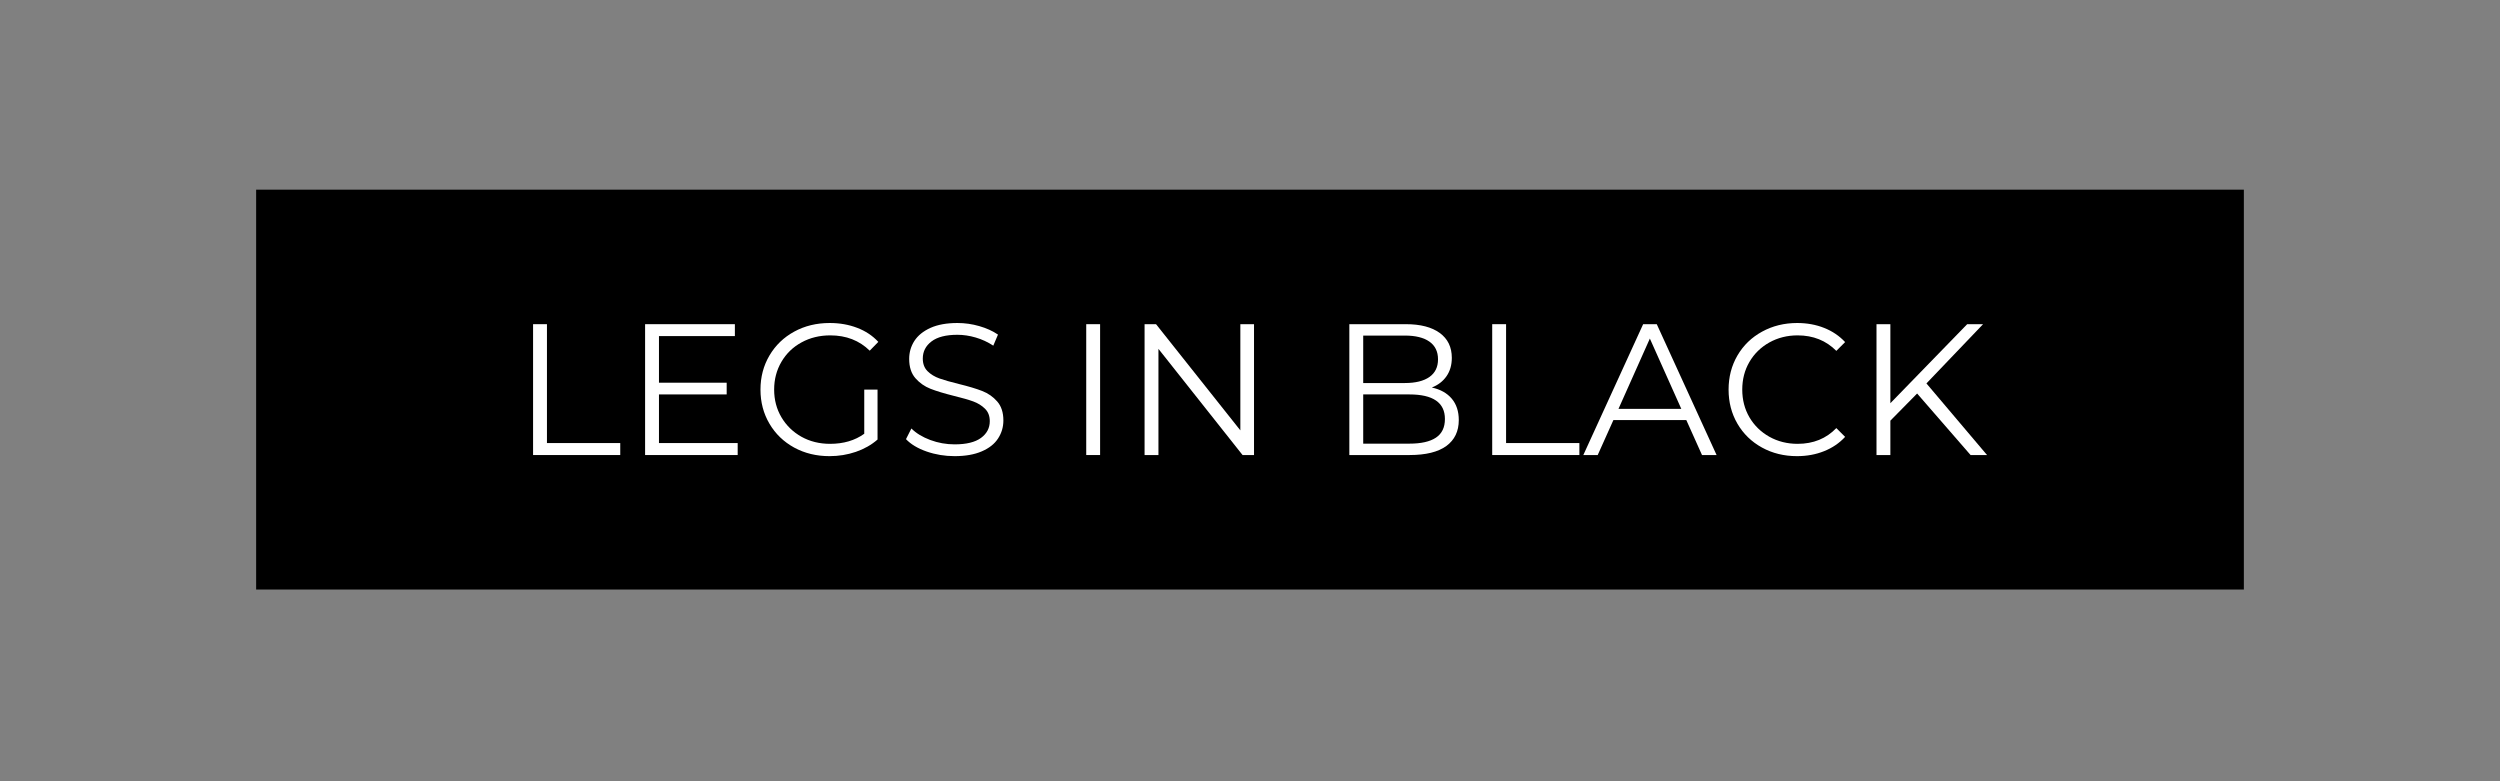
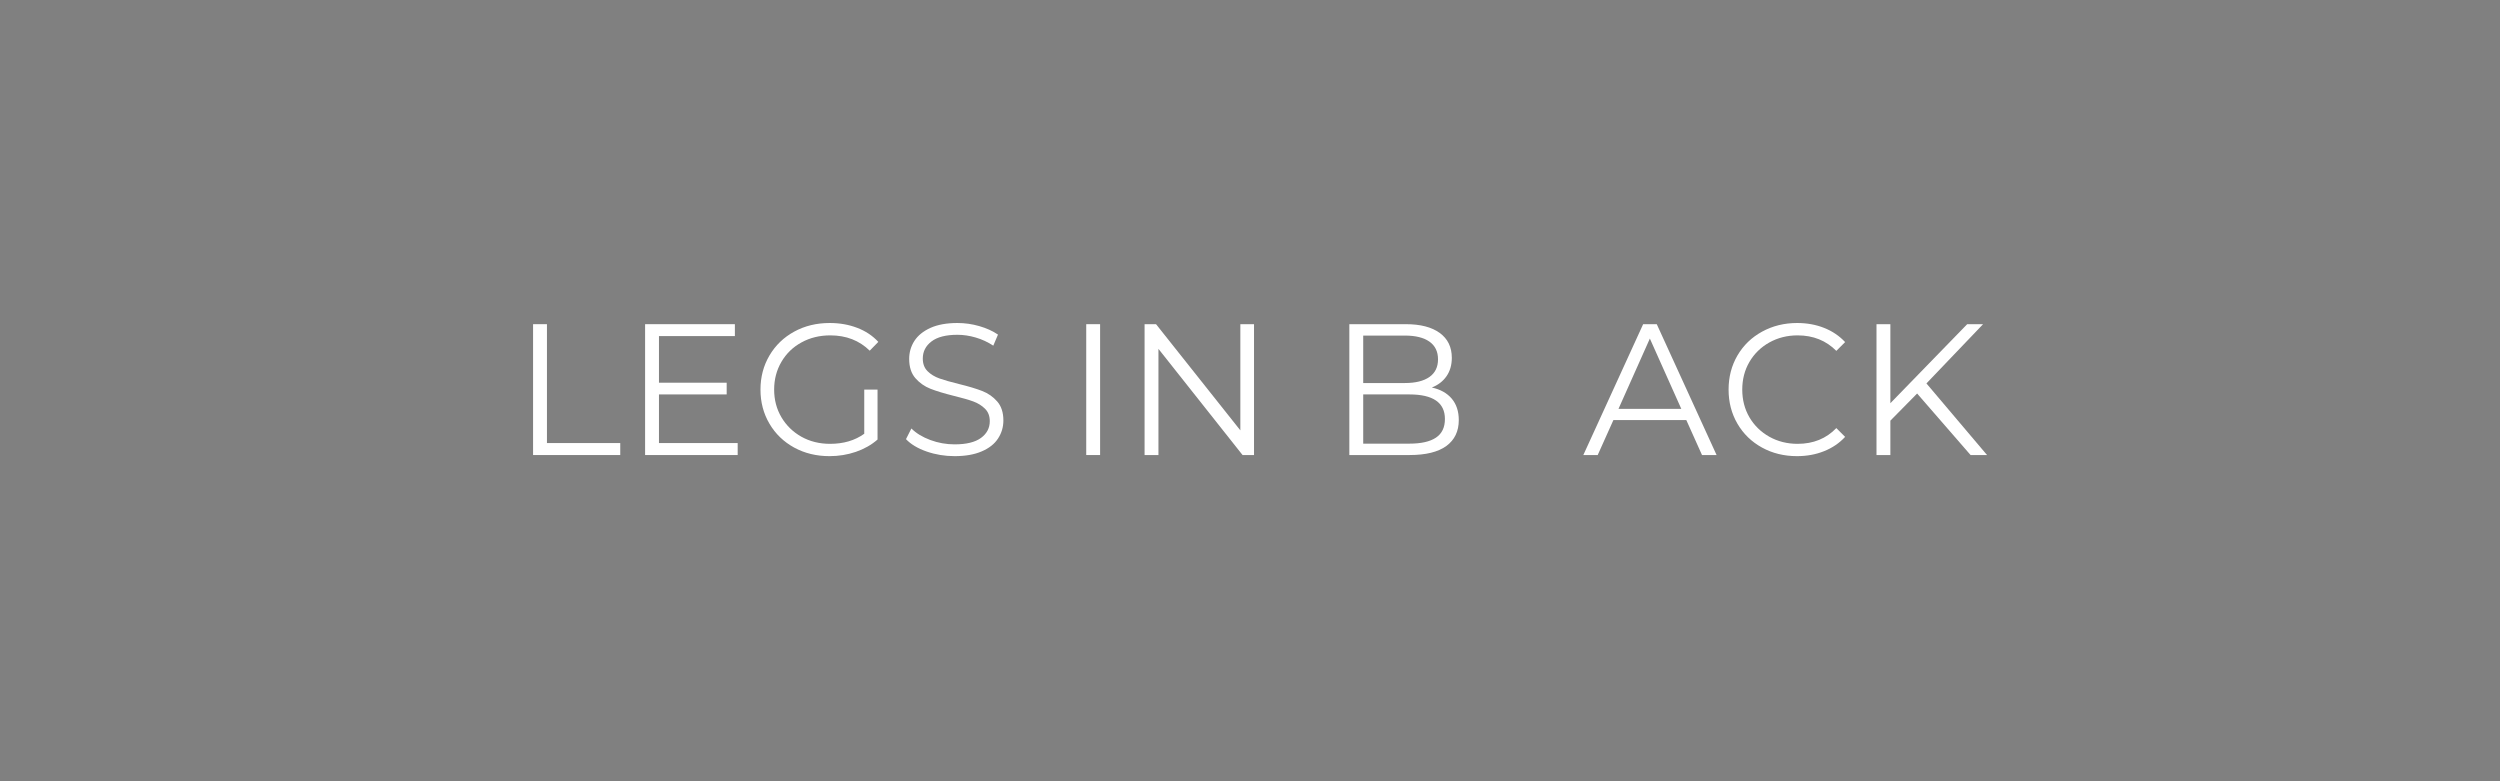
<svg xmlns="http://www.w3.org/2000/svg" width="800" zoomAndPan="magnify" viewBox="0 0 600 187.5" height="250" preserveAspectRatio="xMidYMid meet" version="1.0">
  <rect x="0" y="0" width="600" height="187.5" fill="#808080" stroke="none" />
  <defs>
    <g />
    <clipPath id="286946c1a7">
-       <path d="M 61.473 45.516 L 538.527 45.516 L 538.527 141.484 L 61.473 141.484 Z M 61.473 45.516 " clip-rule="nonzero" />
-     </clipPath>
+       </clipPath>
    <clipPath id="0a4f1869d8">
      <path d="M 0.473 0.516 L 477.527 0.516 L 477.527 96.484 L 0.473 96.484 Z M 0.473 0.516 " clip-rule="nonzero" />
    </clipPath>
    <clipPath id="d0699438f8">
      <rect x="0" width="478" y="0" height="97" />
    </clipPath>
  </defs>
  <g clip-path="url(#286946c1a7)">
    <g transform="matrix(1, 0, 0, 1, 61, 45)">
      <g clip-path="url(#d0699438f8)">
        <g clip-path="url(#0a4f1869d8)">
          <path fill="#000000" d="M 0.473 0.516 L 477.699 0.516 L 477.699 96.484 L 0.473 96.484 Z M 0.473 0.516 " fill-opacity="1" fill-rule="nonzero" />
        </g>
      </g>
    </g>
  </g>
  <g fill="#ffffff" fill-opacity="1">
    <g transform="translate(122.83, 109.209)">
      <g>
        <path d="M 5.109 -31.406 L 8.438 -31.406 L 8.438 -2.875 L 26.031 -2.875 L 26.031 0 L 5.109 0 Z M 5.109 -31.406 " />
      </g>
    </g>
  </g>
  <g fill="#ffffff" fill-opacity="1">
    <g transform="translate(149.714, 109.209)">
      <g>
        <path d="M 27.328 -2.875 L 27.328 0 L 5.109 0 L 5.109 -31.406 L 26.656 -31.406 L 26.656 -28.547 L 8.438 -28.547 L 8.438 -17.359 L 24.688 -17.359 L 24.688 -14.547 L 8.438 -14.547 L 8.438 -2.875 Z M 27.328 -2.875 " />
      </g>
    </g>
  </g>
  <g fill="#ffffff" fill-opacity="1">
    <g transform="translate(180.187, 109.209)">
      <g>
        <path d="M 27.234 -15.703 L 30.422 -15.703 L 30.422 -3.719 C 28.953 -2.438 27.219 -1.453 25.219 -0.766 C 23.219 -0.078 21.109 0.266 18.891 0.266 C 15.754 0.266 12.926 -0.422 10.406 -1.797 C 7.895 -3.172 5.922 -5.078 4.484 -7.516 C 3.047 -9.953 2.328 -12.68 2.328 -15.703 C 2.328 -18.723 3.047 -21.453 4.484 -23.891 C 5.922 -26.328 7.895 -28.234 10.406 -29.609 C 12.926 -30.992 15.77 -31.688 18.938 -31.688 C 21.332 -31.688 23.531 -31.301 25.531 -30.531 C 27.539 -29.77 29.234 -28.645 30.609 -27.156 L 28.547 -25.047 C 26.055 -27.492 22.898 -28.719 19.078 -28.719 C 16.523 -28.719 14.223 -28.156 12.172 -27.031 C 10.129 -25.914 8.523 -24.363 7.359 -22.375 C 6.191 -20.383 5.609 -18.16 5.609 -15.703 C 5.609 -13.254 6.191 -11.039 7.359 -9.062 C 8.523 -7.094 10.125 -5.535 12.156 -4.391 C 14.195 -3.254 16.488 -2.688 19.031 -2.688 C 22.258 -2.688 24.992 -3.492 27.234 -5.109 Z M 27.234 -15.703 " />
      </g>
    </g>
  </g>
  <g fill="#ffffff" fill-opacity="1">
    <g transform="translate(215.328, 109.209)">
      <g>
        <path d="M 13.781 0.266 C 11.445 0.266 9.207 -0.102 7.062 -0.844 C 4.926 -1.594 3.273 -2.582 2.109 -3.812 L 3.406 -6.375 C 4.539 -5.238 6.051 -4.316 7.938 -3.609 C 9.82 -2.91 11.77 -2.562 13.781 -2.562 C 16.594 -2.562 18.703 -3.078 20.109 -4.109 C 21.516 -5.141 22.219 -6.477 22.219 -8.125 C 22.219 -9.375 21.832 -10.375 21.062 -11.125 C 20.301 -11.875 19.367 -12.453 18.266 -12.859 C 17.16 -13.266 15.617 -13.707 13.641 -14.188 C 11.273 -14.781 9.391 -15.352 7.984 -15.906 C 6.578 -16.457 5.375 -17.301 4.375 -18.438 C 3.375 -19.582 2.875 -21.125 2.875 -23.062 C 2.875 -24.645 3.289 -26.086 4.125 -27.391 C 4.969 -28.691 6.254 -29.734 7.984 -30.516 C 9.723 -31.297 11.879 -31.688 14.453 -31.688 C 16.242 -31.688 18 -31.438 19.719 -30.938 C 21.438 -30.445 22.926 -29.77 24.188 -28.906 L 23.062 -26.25 C 21.75 -27.113 20.344 -27.766 18.844 -28.203 C 17.352 -28.641 15.891 -28.859 14.453 -28.859 C 11.703 -28.859 9.629 -28.328 8.234 -27.266 C 6.836 -26.203 6.141 -24.832 6.141 -23.156 C 6.141 -21.895 6.52 -20.883 7.281 -20.125 C 8.051 -19.363 9.008 -18.781 10.156 -18.375 C 11.312 -17.969 12.863 -17.523 14.812 -17.047 C 17.113 -16.484 18.973 -15.926 20.391 -15.375 C 21.816 -14.82 23.02 -13.984 24 -12.859 C 24.988 -11.734 25.484 -10.211 25.484 -8.297 C 25.484 -6.711 25.055 -5.27 24.203 -3.969 C 23.359 -2.664 22.051 -1.633 20.281 -0.875 C 18.52 -0.113 16.352 0.266 13.781 0.266 Z M 13.781 0.266 " />
      </g>
    </g>
  </g>
  <g fill="#ffffff" fill-opacity="1">
    <g transform="translate(243.379, 109.209)">
      <g />
    </g>
  </g>
  <g fill="#ffffff" fill-opacity="1">
    <g transform="translate(255.586, 109.209)">
      <g>
        <path d="M 5.109 -31.406 L 8.438 -31.406 L 8.438 0 L 5.109 0 Z M 5.109 -31.406 " />
      </g>
    </g>
  </g>
  <g fill="#ffffff" fill-opacity="1">
    <g transform="translate(269.589, 109.209)">
      <g>
        <path d="M 31.375 -31.406 L 31.375 0 L 28.625 0 L 8.438 -25.484 L 8.438 0 L 5.109 0 L 5.109 -31.406 L 7.859 -31.406 L 28.094 -5.922 L 28.094 -31.406 Z M 31.375 -31.406 " />
      </g>
    </g>
  </g>
  <g fill="#ffffff" fill-opacity="1">
    <g transform="translate(306.525, 109.209)">
      <g />
    </g>
  </g>
  <g fill="#ffffff" fill-opacity="1">
    <g transform="translate(318.733, 109.209)">
      <g>
        <path d="M 24.906 -16.203 C 26.969 -15.754 28.562 -14.863 29.688 -13.531 C 30.812 -12.195 31.375 -10.484 31.375 -8.391 C 31.375 -5.703 30.379 -3.629 28.391 -2.172 C 26.398 -0.723 23.457 0 19.562 0 L 5.109 0 L 5.109 -31.406 L 18.672 -31.406 C 22.172 -31.406 24.883 -30.703 26.812 -29.297 C 28.738 -27.891 29.703 -25.898 29.703 -23.328 C 29.703 -21.598 29.273 -20.125 28.422 -18.906 C 27.578 -17.695 26.406 -16.797 24.906 -16.203 Z M 8.438 -28.672 L 8.438 -17.281 L 18.438 -17.281 C 20.988 -17.281 22.953 -17.766 24.328 -18.734 C 25.703 -19.703 26.391 -21.113 26.391 -22.969 C 26.391 -24.832 25.703 -26.25 24.328 -27.219 C 22.953 -28.188 20.988 -28.672 18.438 -28.672 Z M 19.516 -2.734 C 22.328 -2.734 24.453 -3.211 25.891 -4.172 C 27.328 -5.129 28.047 -6.625 28.047 -8.656 C 28.047 -12.582 25.203 -14.547 19.516 -14.547 L 8.438 -14.547 L 8.438 -2.734 Z M 19.516 -2.734 " />
      </g>
    </g>
  </g>
  <g fill="#ffffff" fill-opacity="1">
    <g transform="translate(353.021, 109.209)">
      <g>
-         <path d="M 5.109 -31.406 L 8.438 -31.406 L 8.438 -2.875 L 26.031 -2.875 L 26.031 0 L 5.109 0 Z M 5.109 -31.406 " />
-       </g>
+         </g>
    </g>
  </g>
  <g fill="#ffffff" fill-opacity="1">
    <g transform="translate(379.904, 109.209)">
      <g>
        <path d="M 24.812 -8.391 L 7.312 -8.391 L 3.547 0 L 0.094 0 L 14.453 -31.406 L 17.719 -31.406 L 32.078 0 L 28.578 0 Z M 23.609 -11.078 L 16.062 -27.953 L 8.531 -11.078 Z M 23.609 -11.078 " />
      </g>
    </g>
  </g>
  <g fill="#ffffff" fill-opacity="1">
    <g transform="translate(412.532, 109.209)">
      <g>
        <path d="M 18.75 0.266 C 15.645 0.266 12.844 -0.422 10.344 -1.797 C 7.844 -3.172 5.879 -5.078 4.453 -7.516 C 3.035 -9.953 2.328 -12.68 2.328 -15.703 C 2.328 -18.723 3.035 -21.453 4.453 -23.891 C 5.879 -26.328 7.848 -28.234 10.359 -29.609 C 12.879 -30.992 15.691 -31.688 18.797 -31.688 C 21.129 -31.688 23.281 -31.297 25.25 -30.516 C 27.227 -29.734 28.91 -28.598 30.297 -27.109 L 28.188 -25 C 25.727 -27.477 22.629 -28.719 18.891 -28.719 C 16.41 -28.719 14.148 -28.148 12.109 -27.016 C 10.078 -25.879 8.484 -24.32 7.328 -22.344 C 6.18 -20.375 5.609 -18.16 5.609 -15.703 C 5.609 -13.254 6.18 -11.039 7.328 -9.062 C 8.484 -7.094 10.078 -5.535 12.109 -4.391 C 14.148 -3.254 16.41 -2.688 18.891 -2.688 C 22.66 -2.688 25.758 -3.945 28.188 -6.469 L 30.297 -4.359 C 28.91 -2.859 27.223 -1.711 25.234 -0.922 C 23.254 -0.129 21.094 0.266 18.75 0.266 Z M 18.75 0.266 " />
      </g>
    </g>
  </g>
  <g fill="#ffffff" fill-opacity="1">
    <g transform="translate(445.25, 109.209)">
      <g>
        <path d="M 14.859 -14.766 L 8.438 -8.25 L 8.438 0 L 5.109 0 L 5.109 -31.406 L 8.438 -31.406 L 8.438 -12.438 L 26.875 -31.406 L 30.688 -31.406 L 17.094 -17.188 L 31.641 0 L 27.688 0 Z M 14.859 -14.766 " />
      </g>
    </g>
  </g>
</svg>